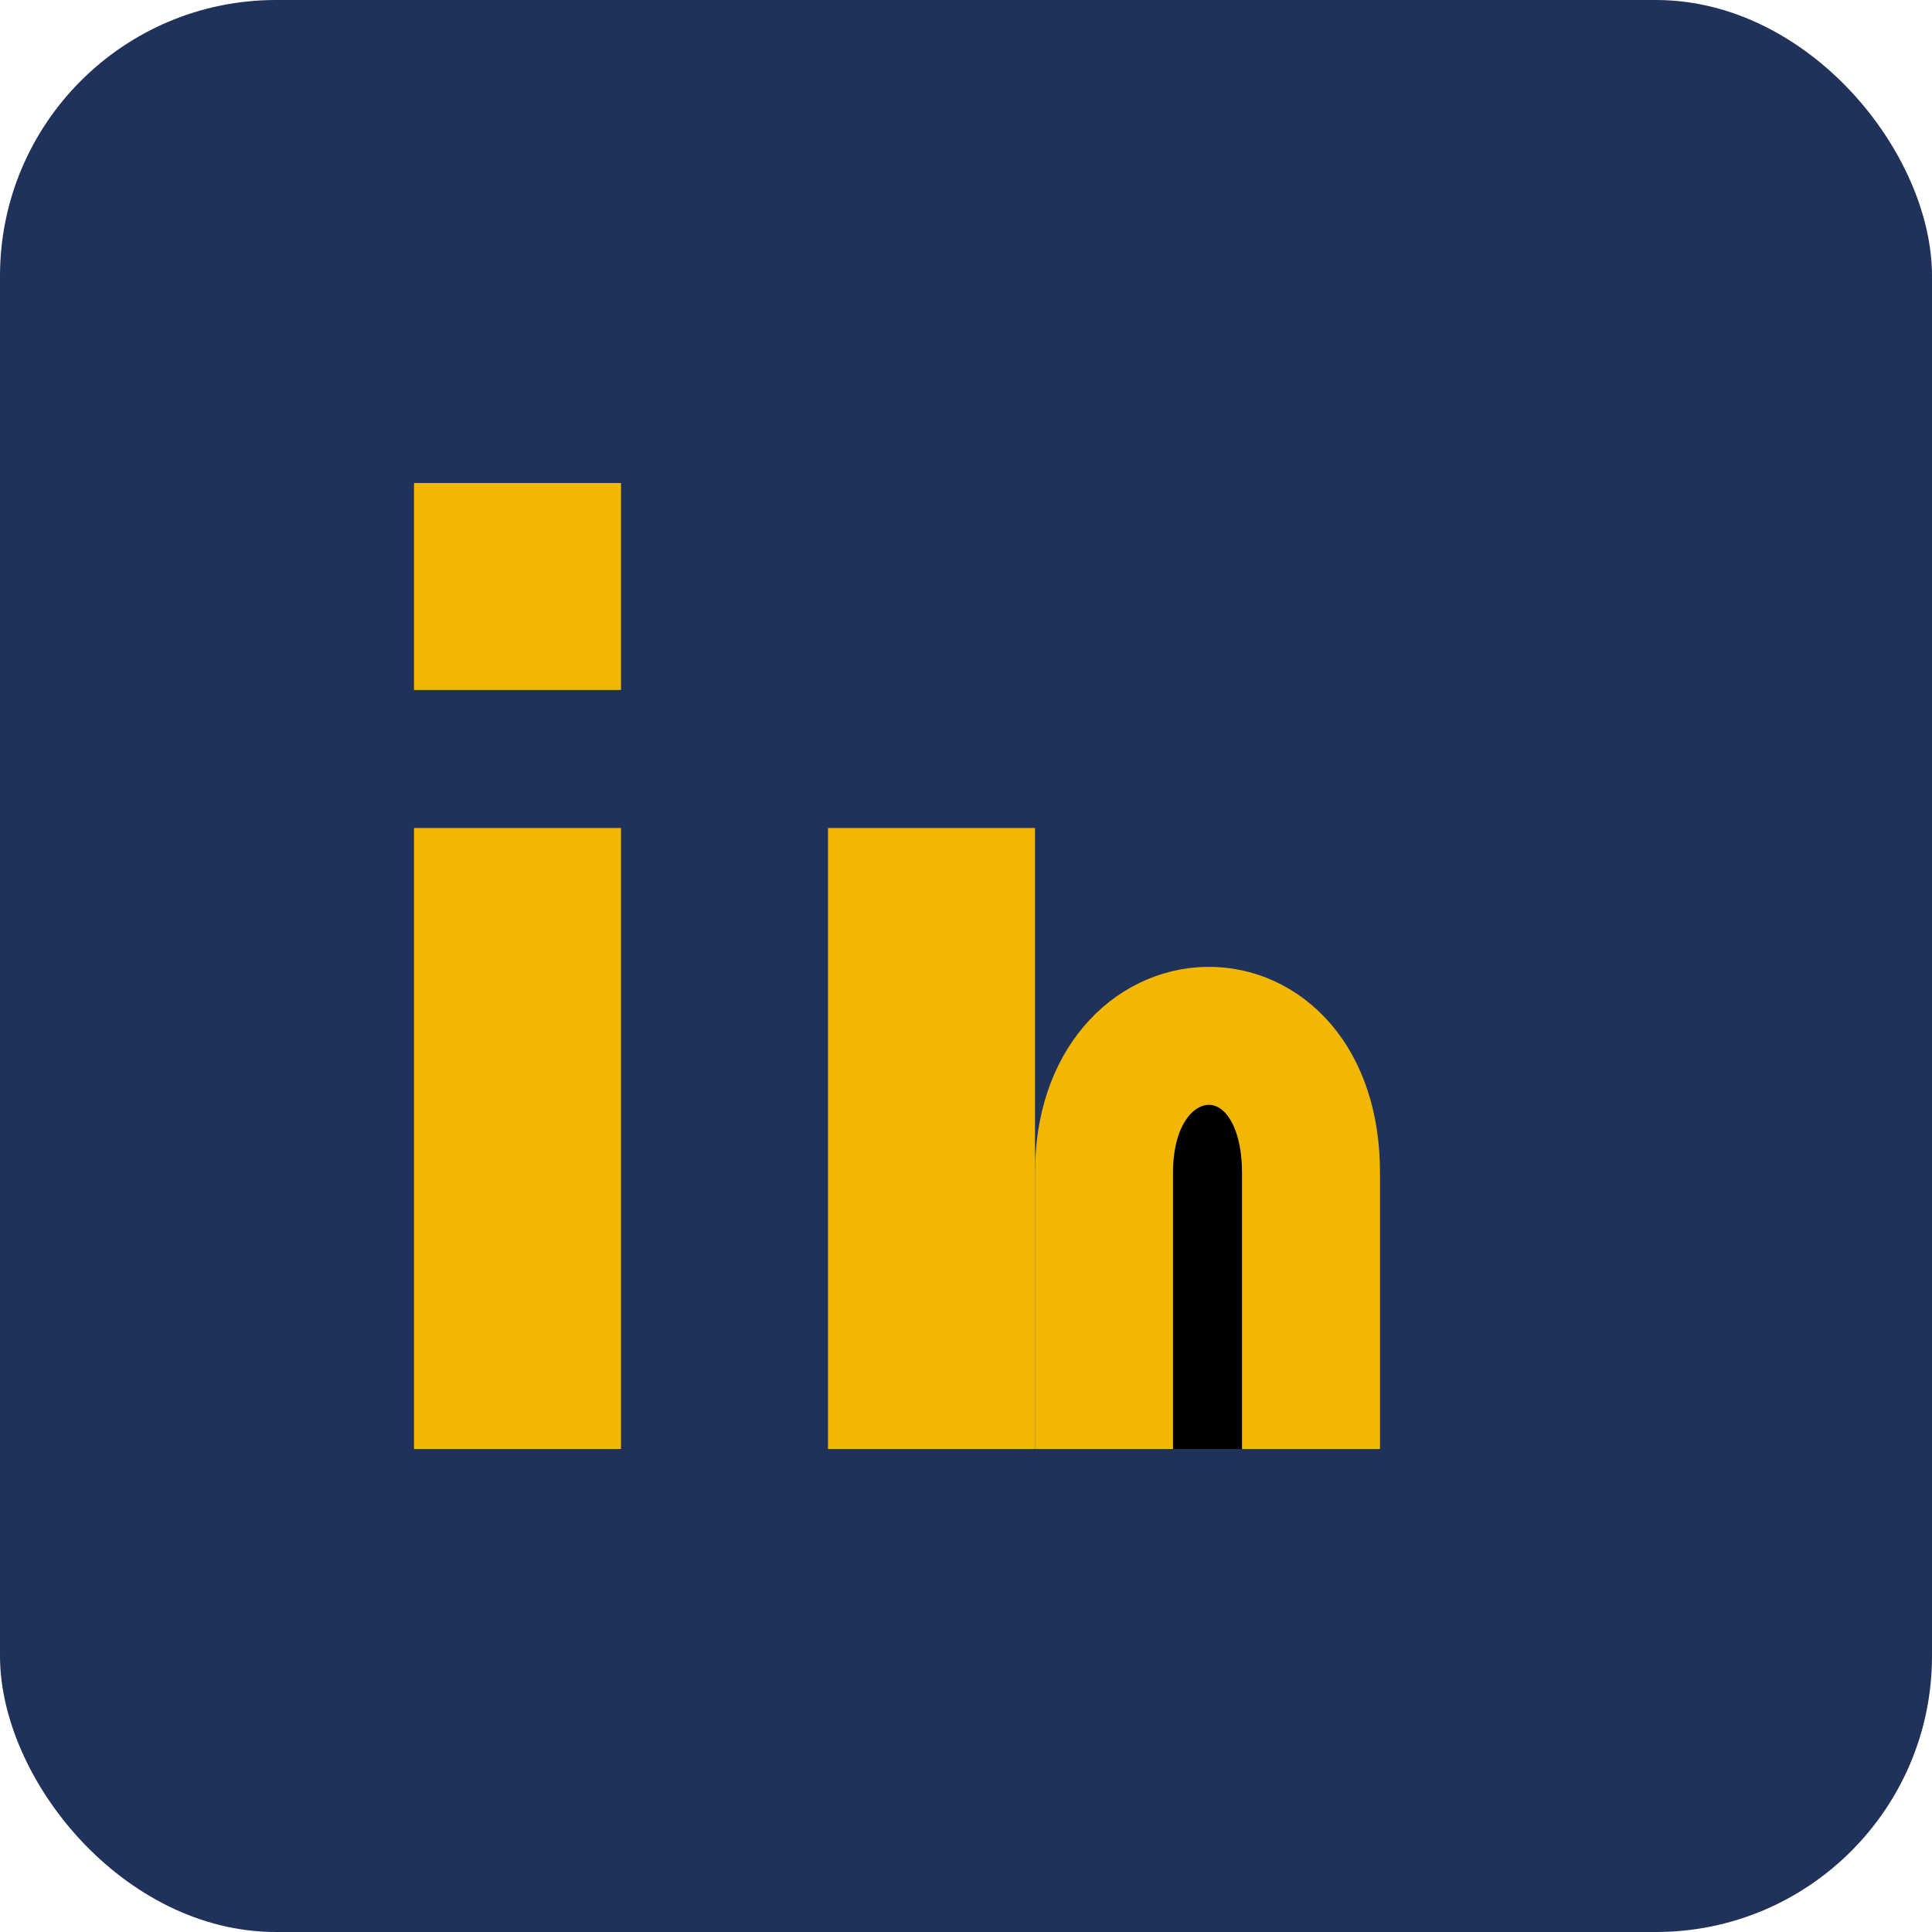
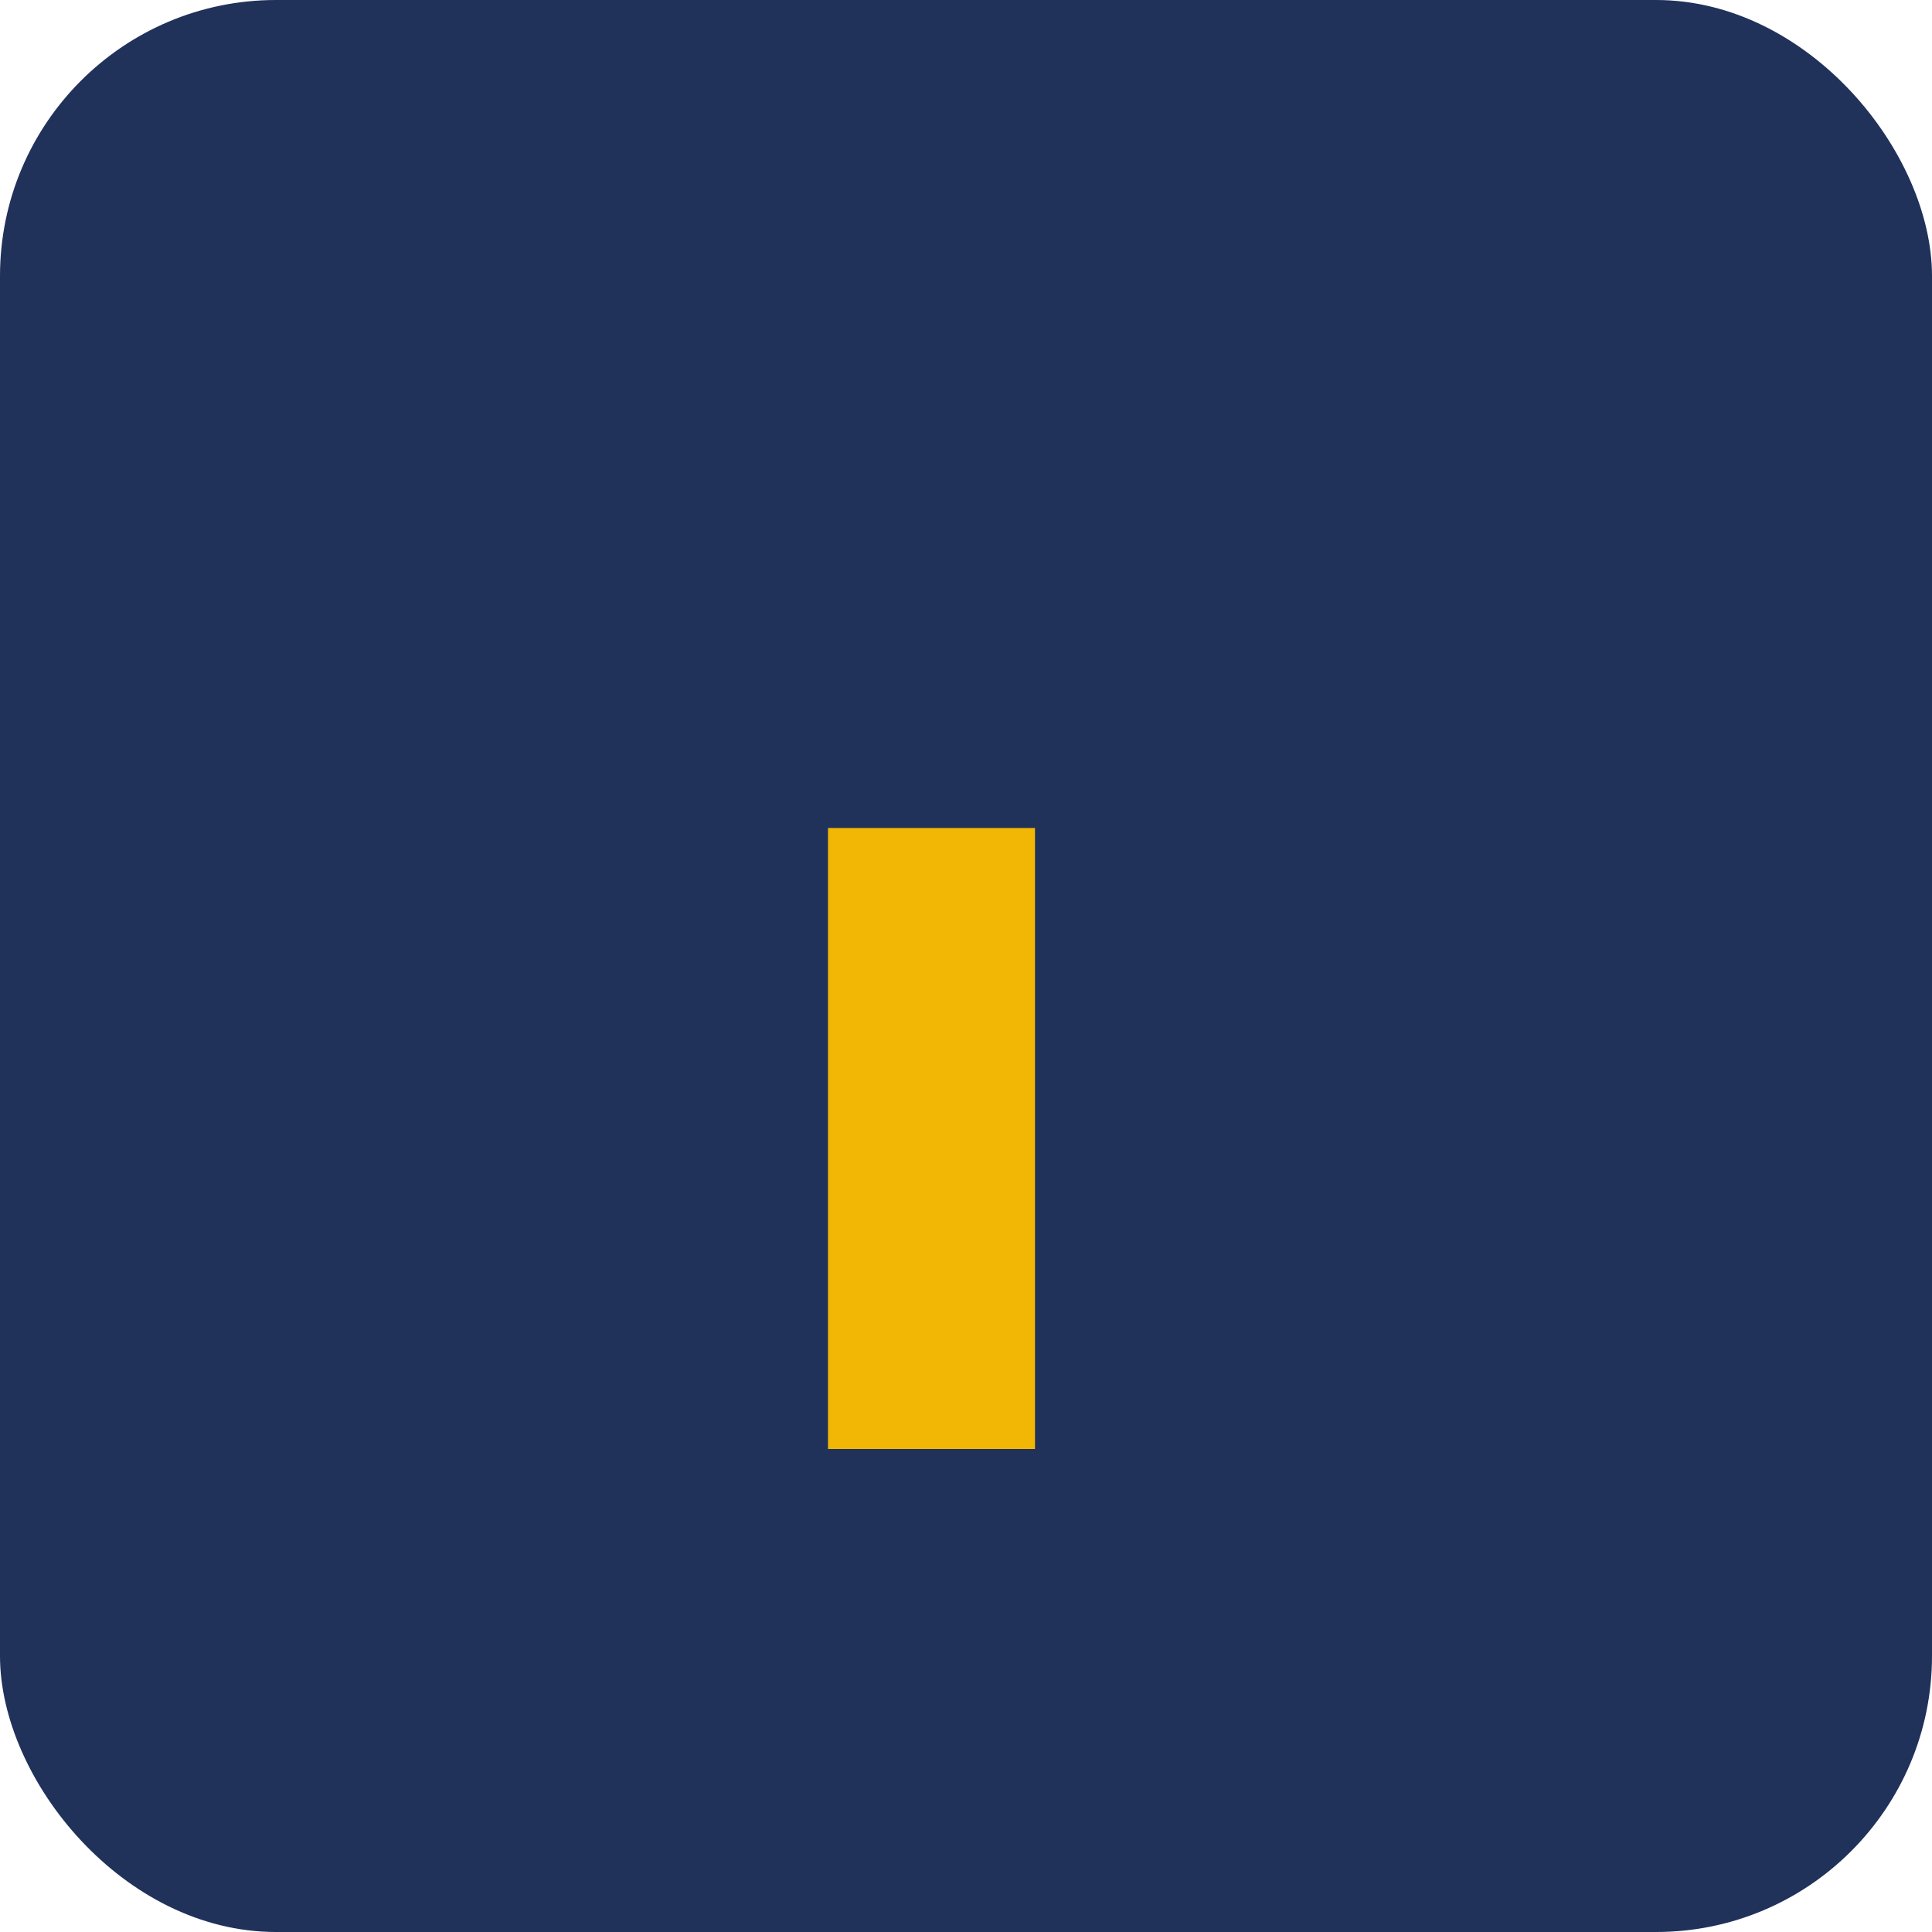
<svg xmlns="http://www.w3.org/2000/svg" width="28" height="28" viewBox="0 0 28 28">
  <rect width="28" height="28" rx="4" fill="#20315A" />
-   <rect x="6" y="12" width="3" height="9" fill="#F2B705" />
-   <rect x="6" y="7" width="3" height="3" fill="#F2B705" />
  <rect x="12" y="12" width="3" height="9" fill="#F2B705" />
-   <path d="M19 21v-4c0-2.7-3-2.6-3 0v4" stroke="#F2B705" stroke-width="2" />
</svg>